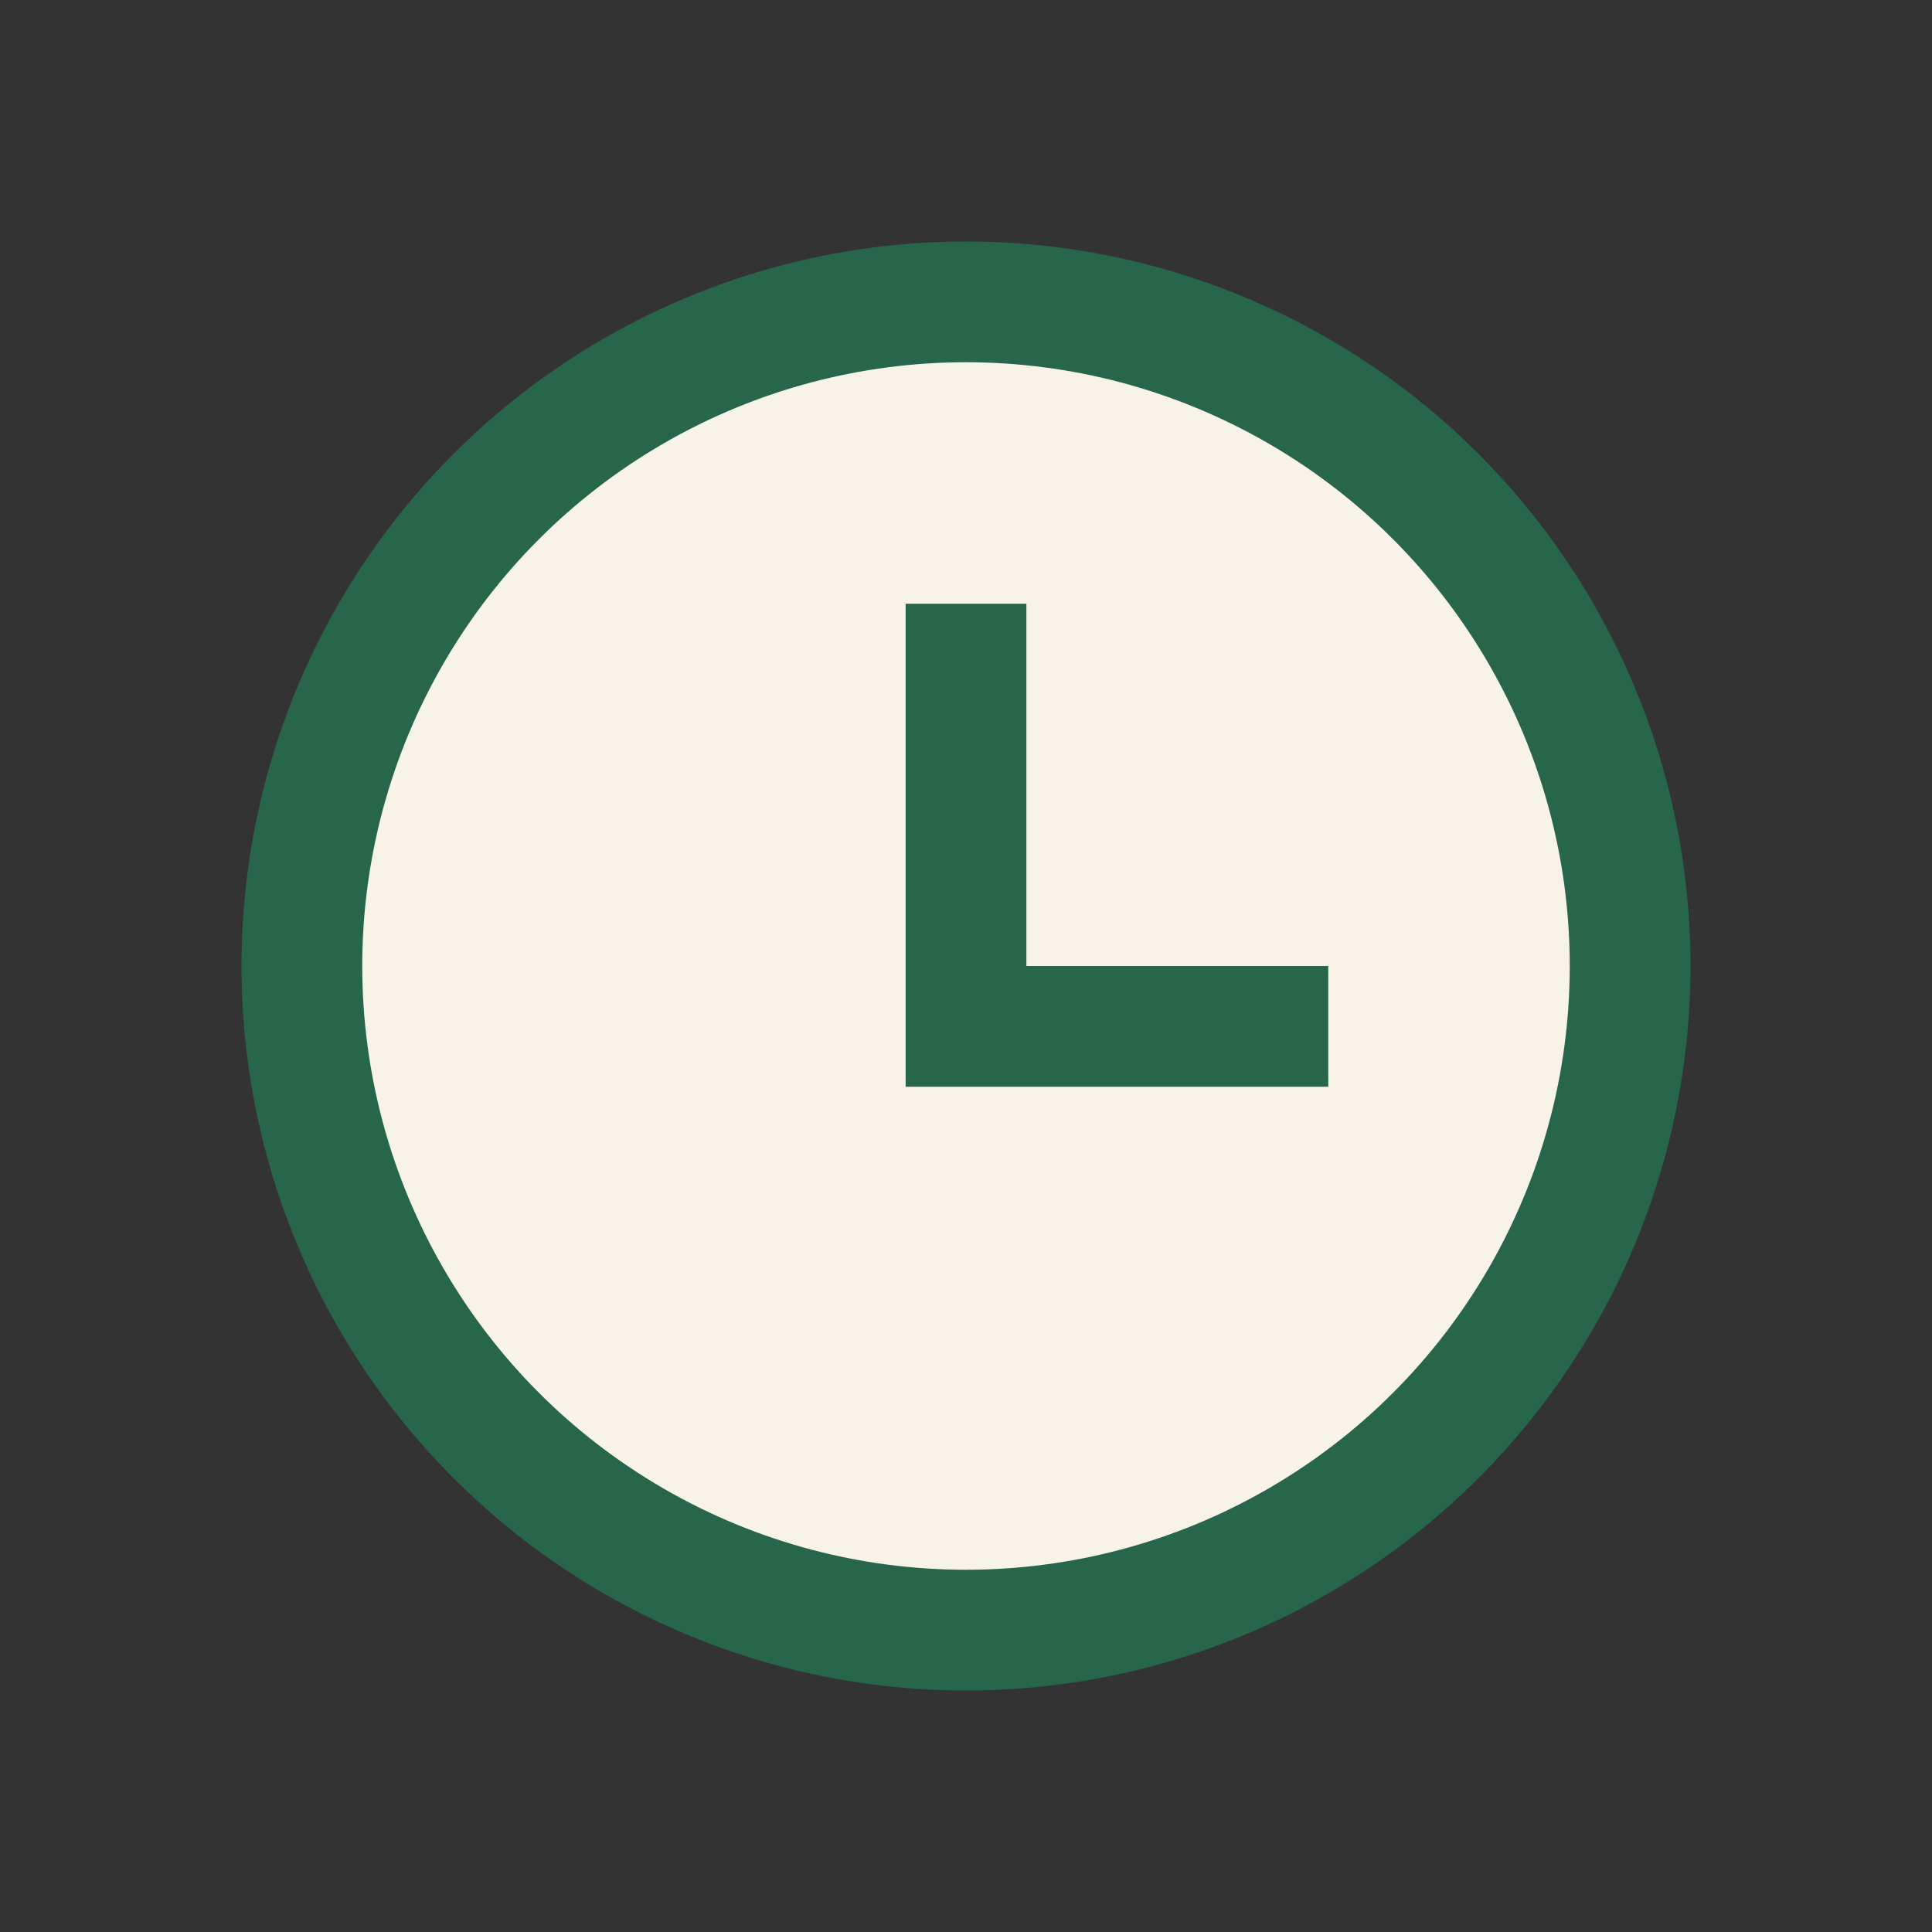
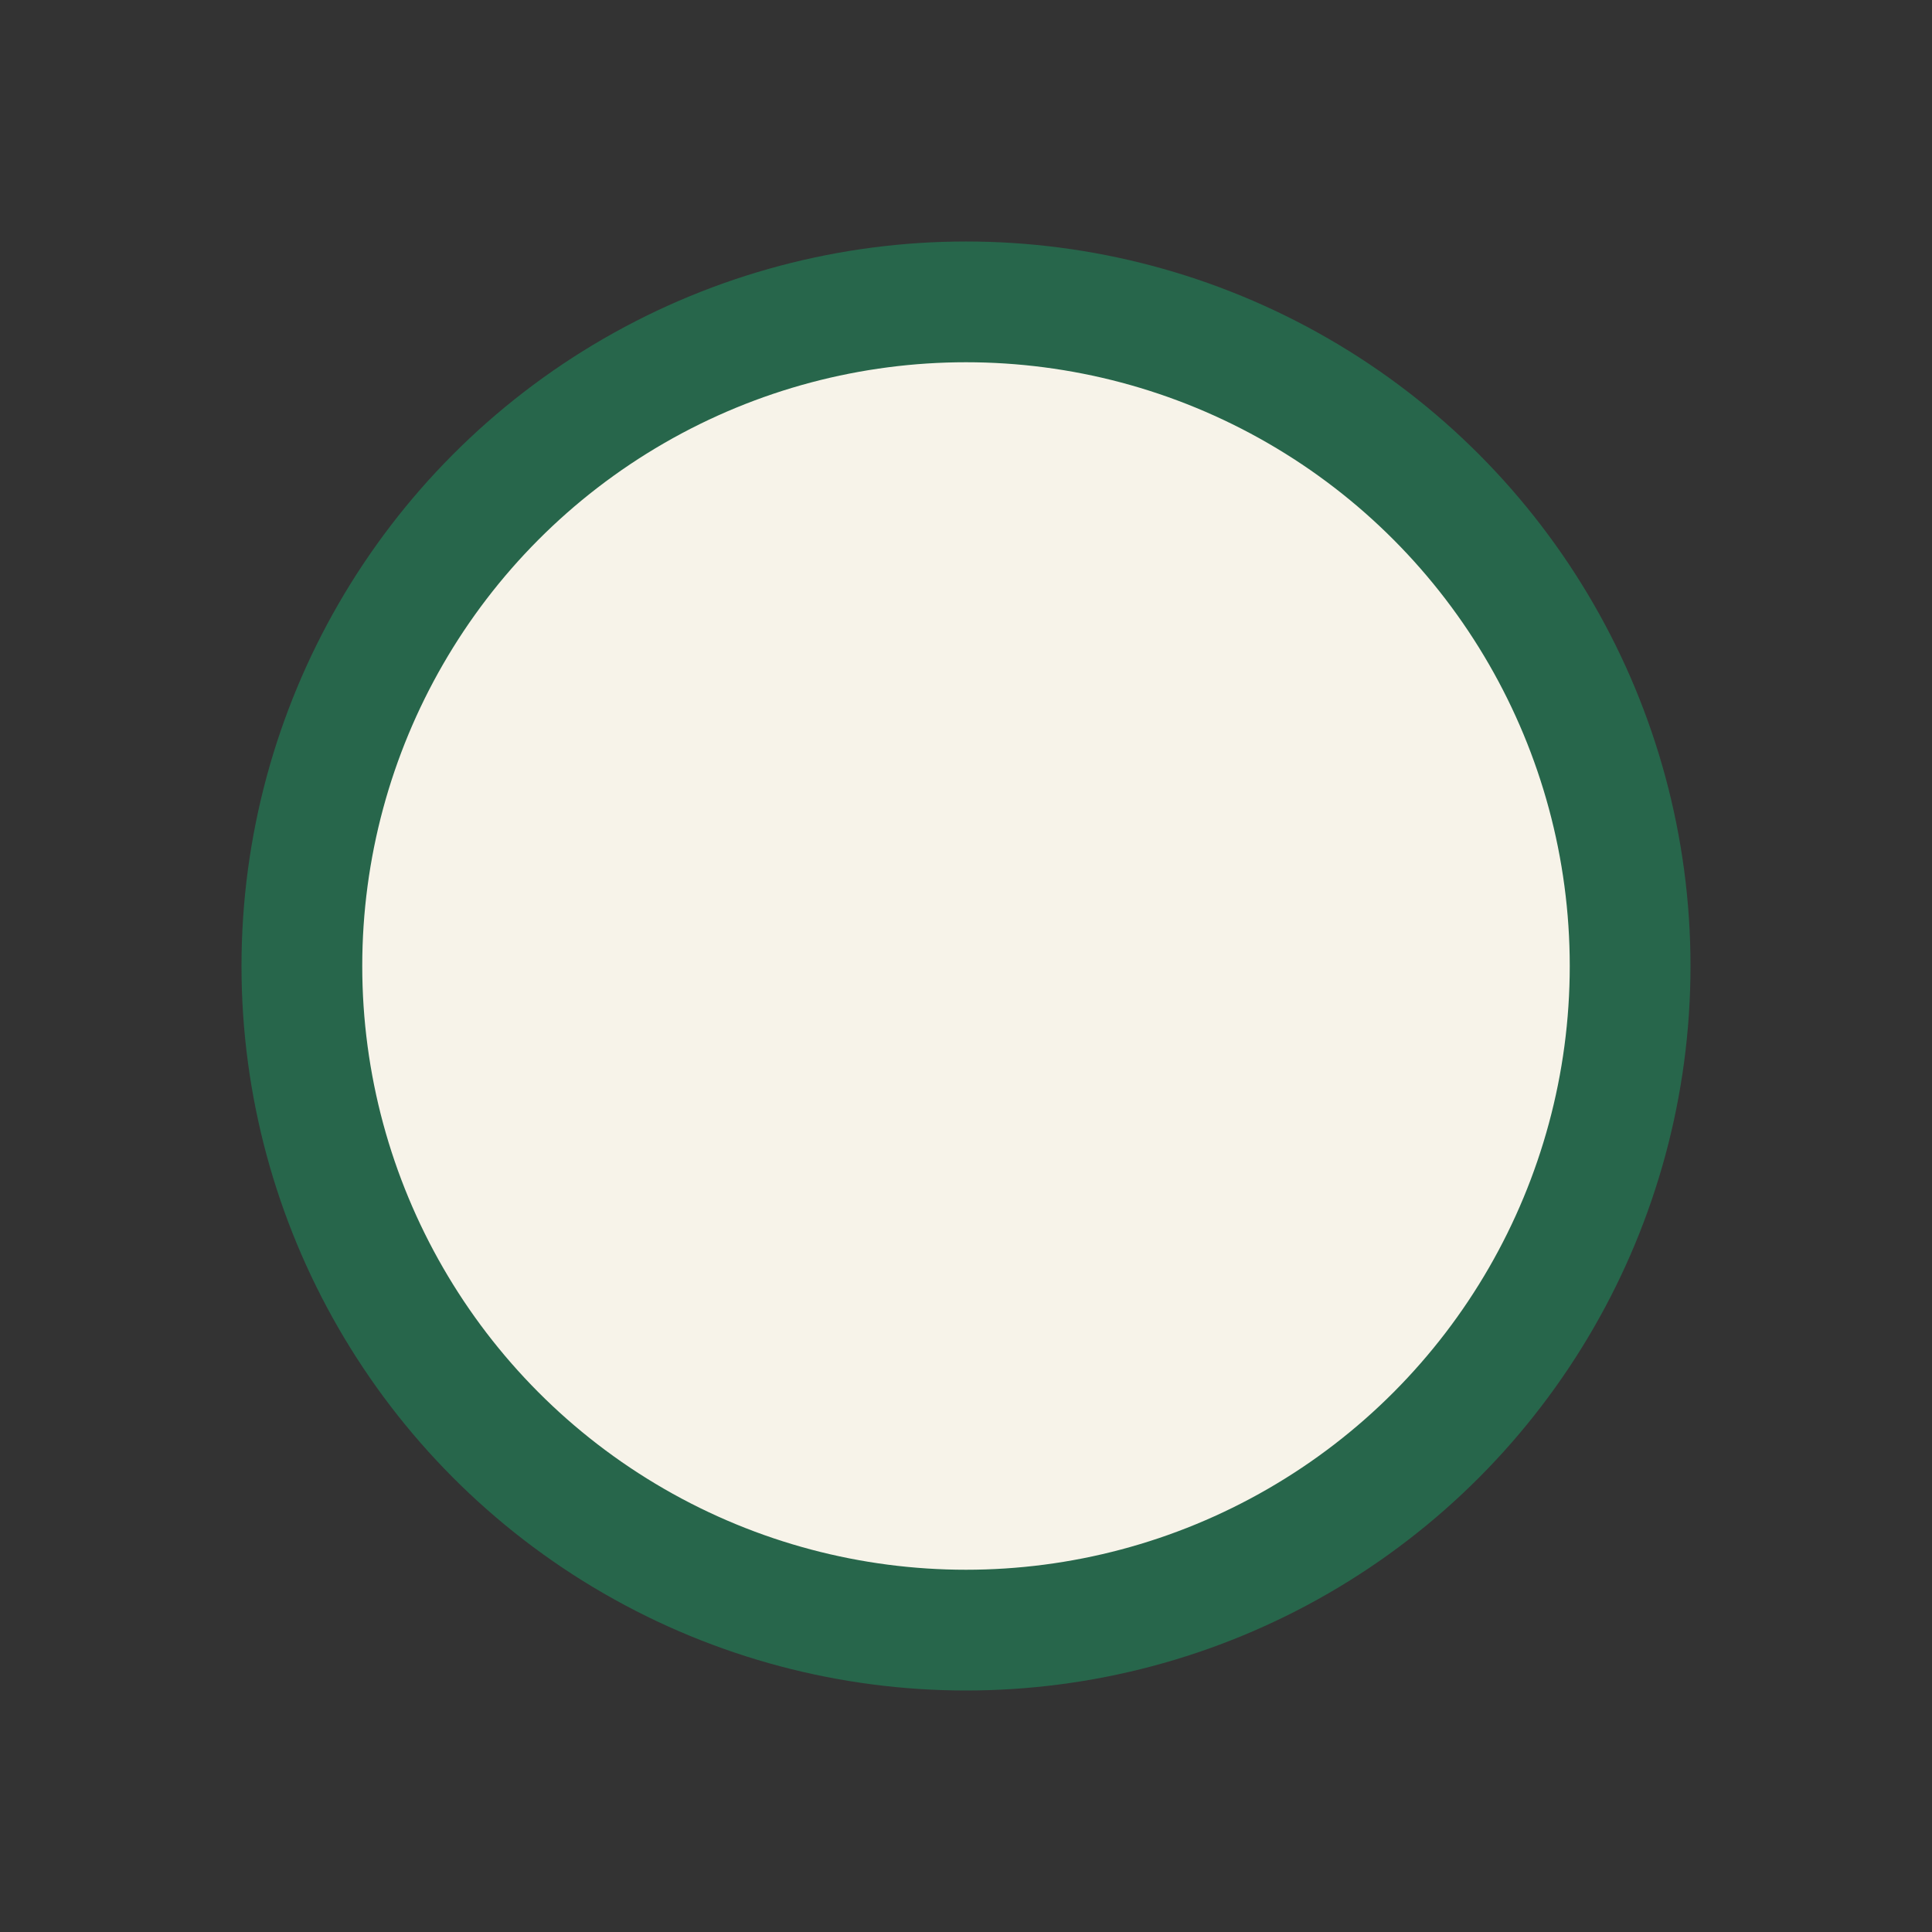
<svg xmlns="http://www.w3.org/2000/svg" width="32" height="32" viewBox="0 0 32 32">
  <rect x="0" y="0" width="32" height="32" fill="#333333" stroke="none" />
  <circle cx="16" cy="16" r="11" fill="#F7F3E9" stroke="#27664B" stroke-width="2" />
-   <path d="M16 10v7h6" stroke="#27664B" stroke-width="2" fill="none" />
</svg>